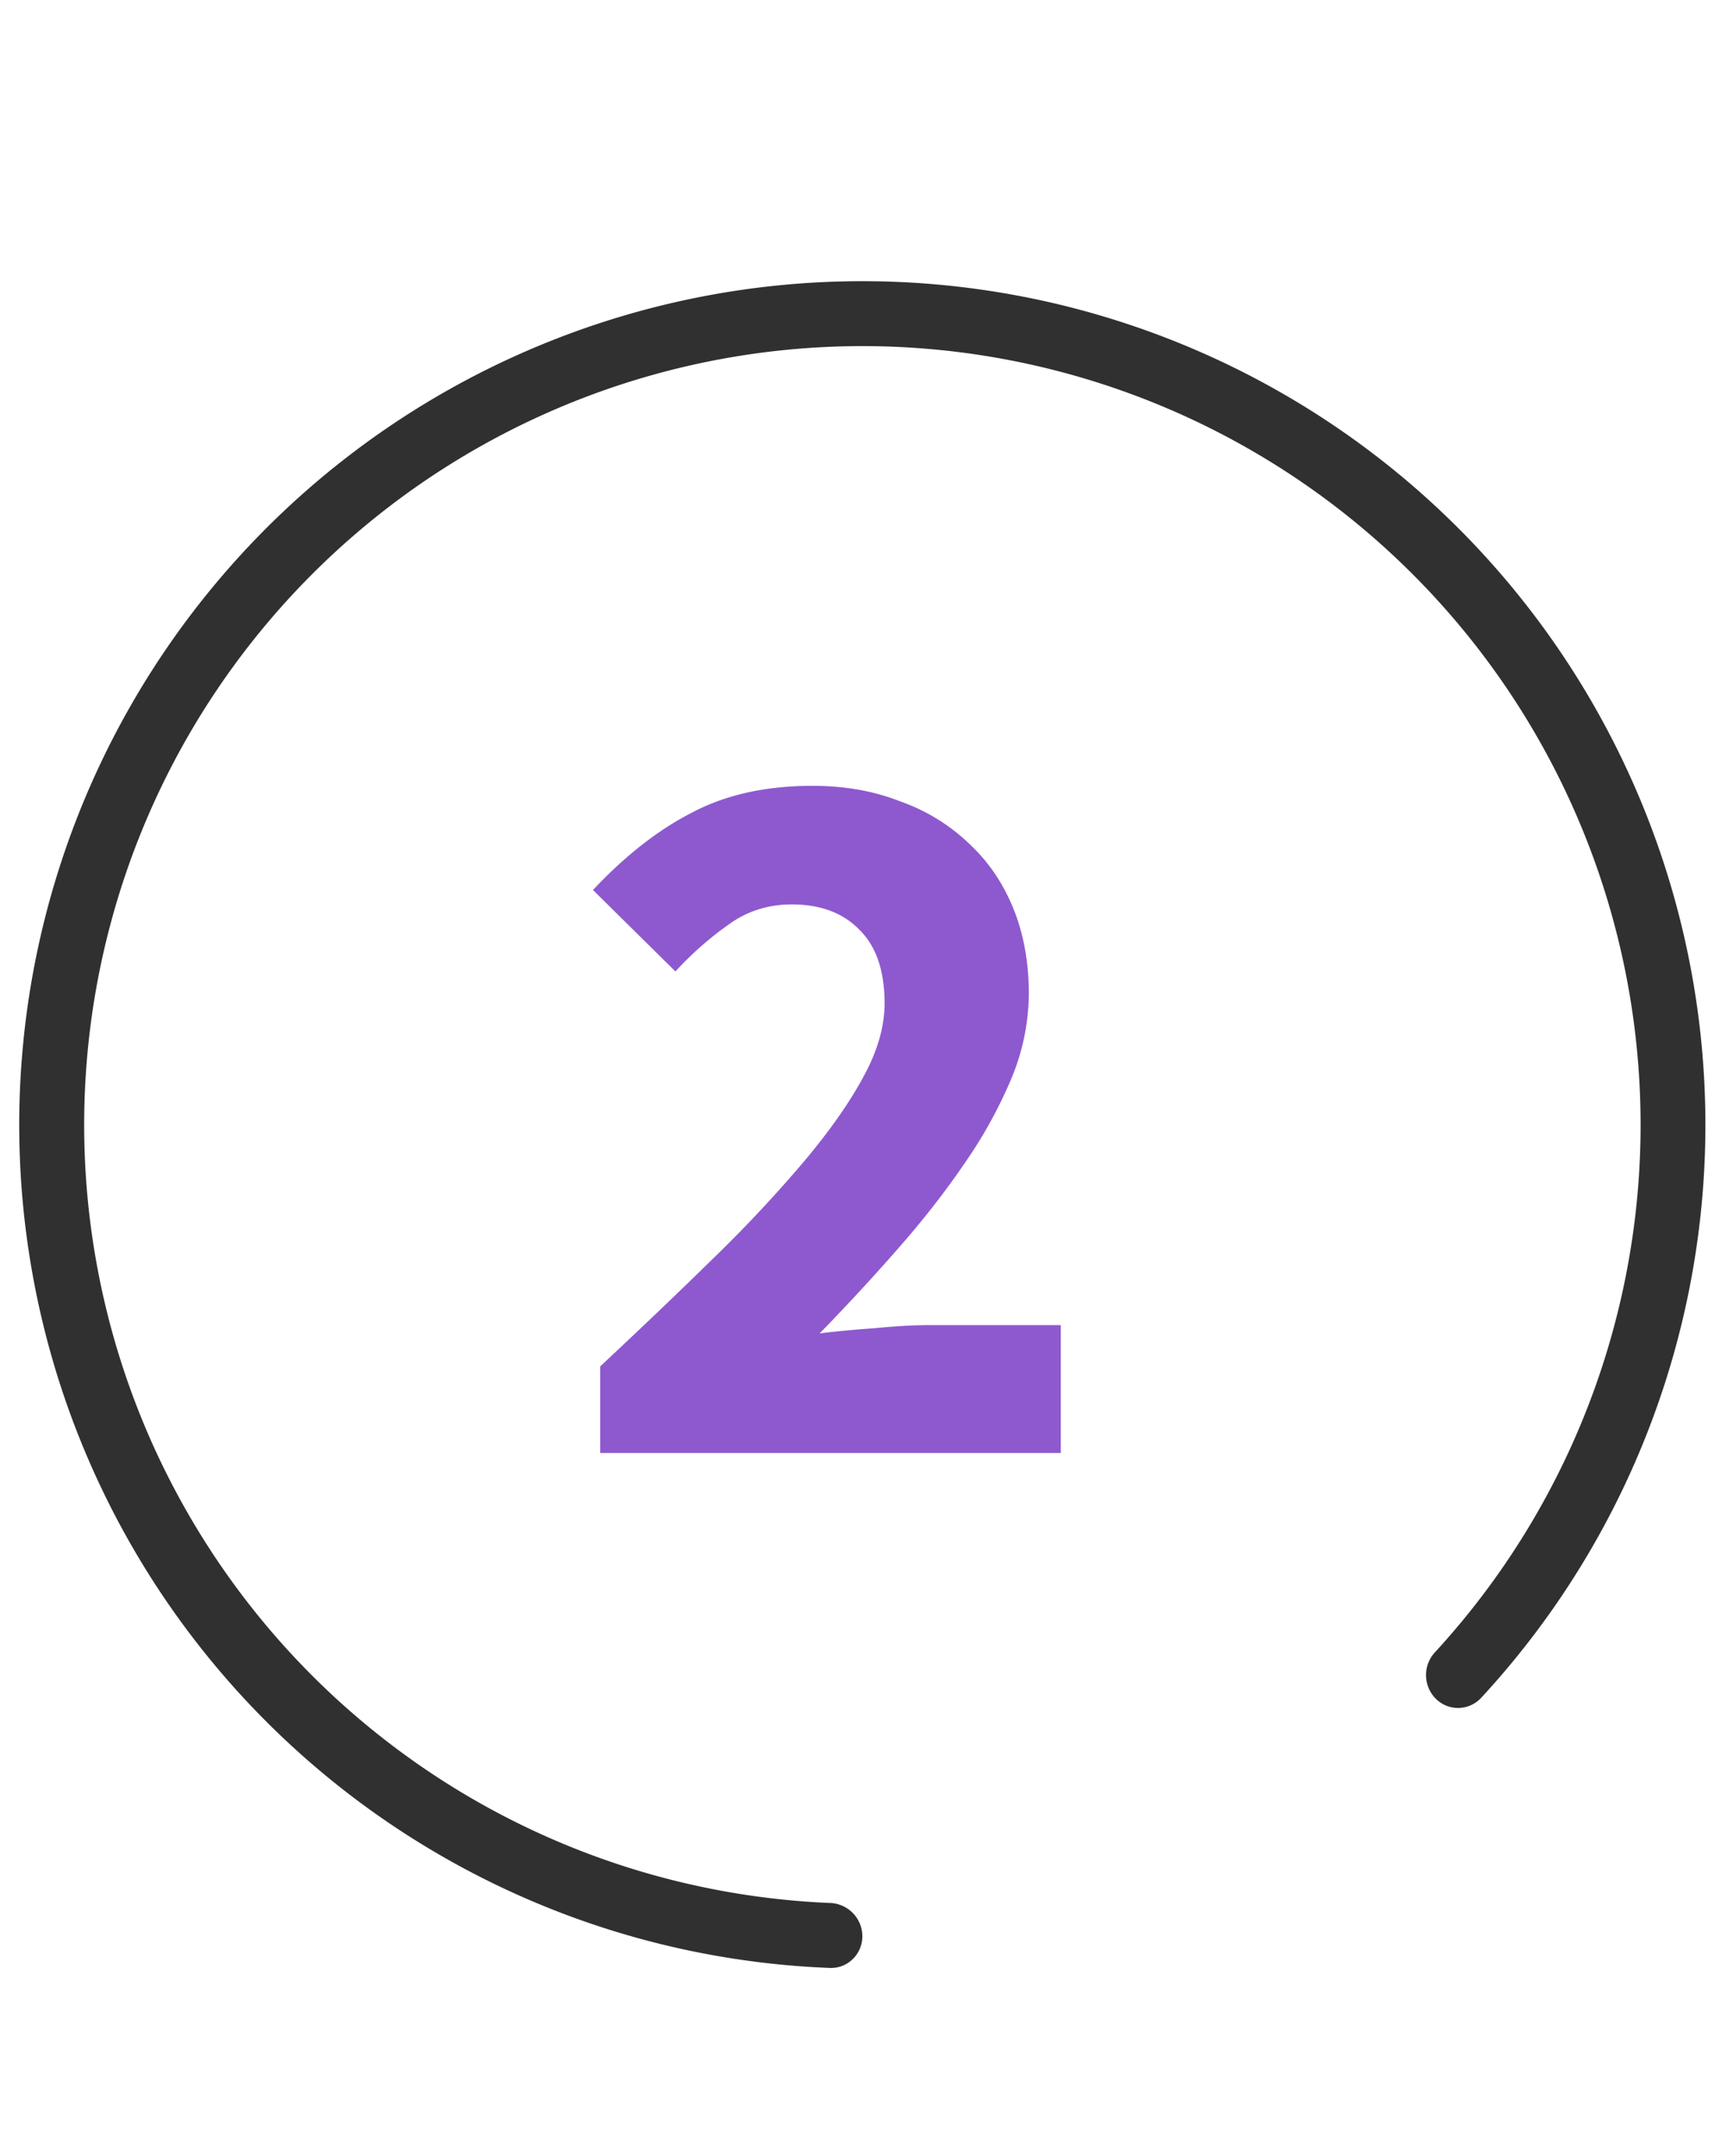
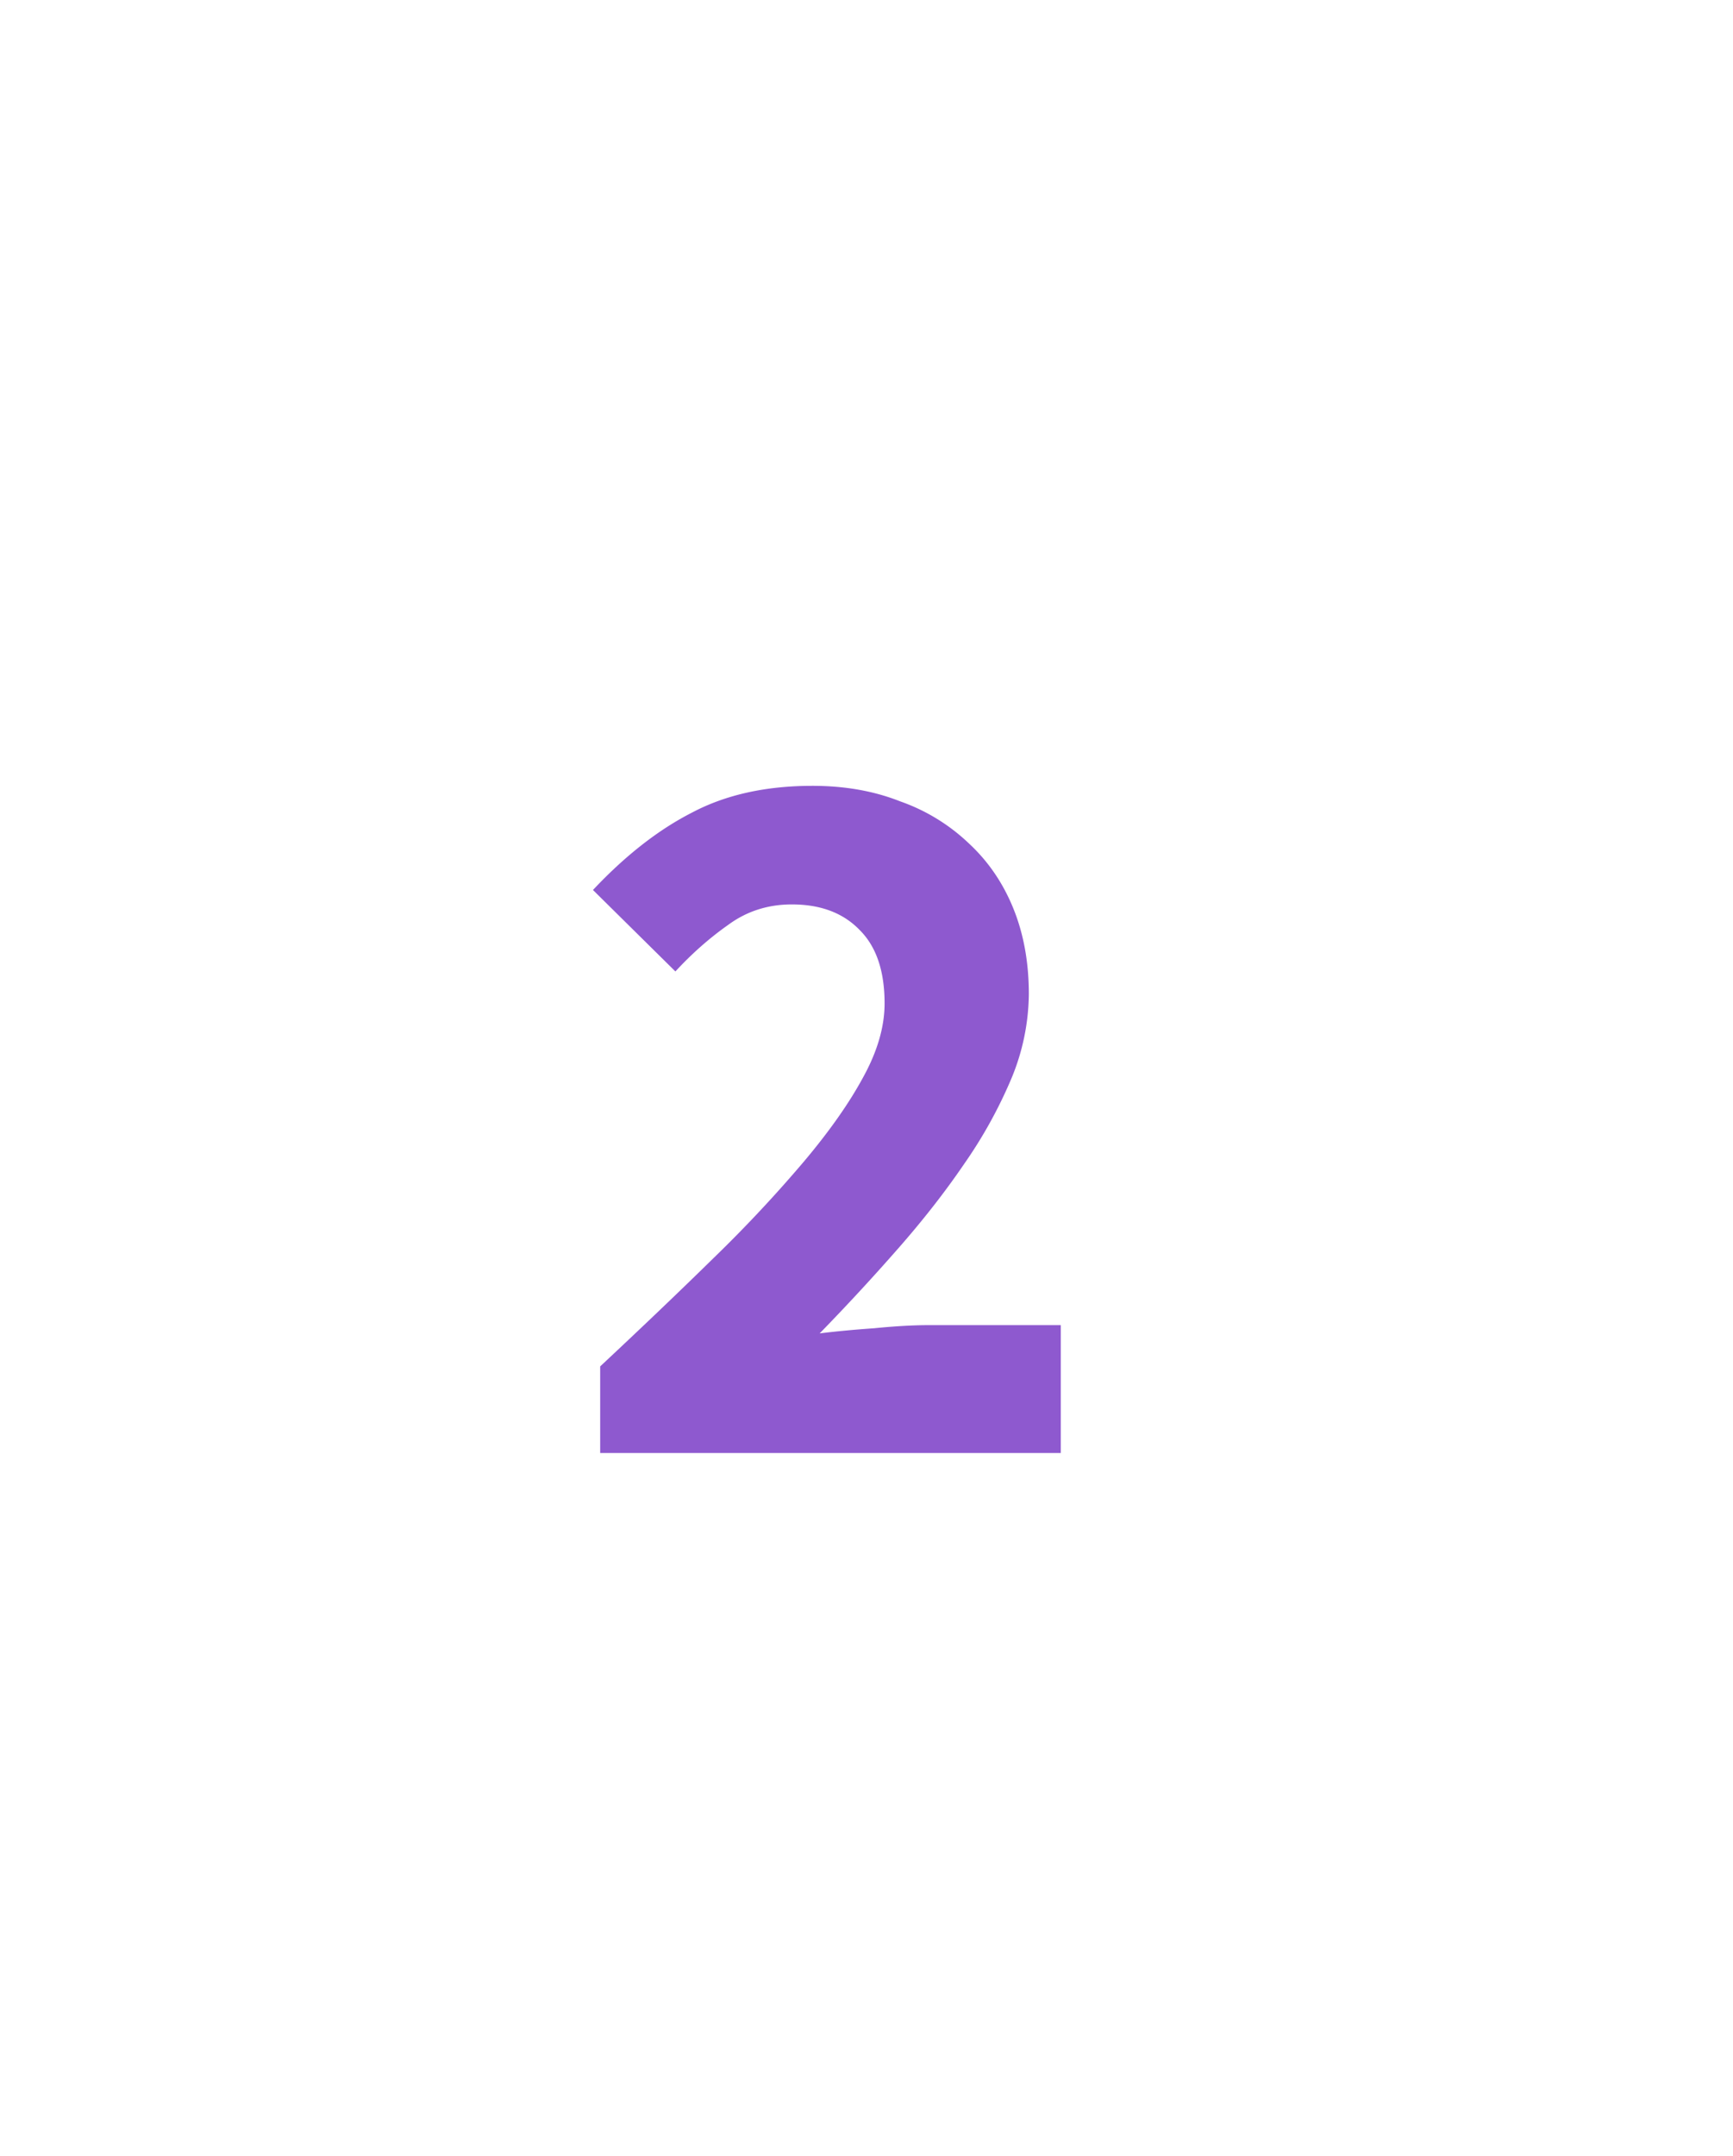
<svg xmlns="http://www.w3.org/2000/svg" fill="none" viewBox="0 0 37 46">
  <path d="M12.814 31v-1.848c.895-.836 1.709-1.613 2.442-2.332a28.802 28.802 0 001.914-2.046c.543-.645.96-1.24 1.254-1.782.308-.557.462-1.085.462-1.584 0-.69-.176-1.21-.528-1.562-.352-.367-.836-.55-1.452-.55-.513 0-.968.147-1.364.44-.396.279-.77.609-1.122.99l-1.76-1.738c.69-.733 1.393-1.283 2.112-1.65.719-.381 1.577-.572 2.574-.572.69 0 1.313.11 1.87.33a4.078 4.078 0 011.474.902c.41.381.726.843.946 1.386.22.543.33 1.151.33 1.826a4.79 4.79 0 01-.374 1.804 9.91 9.91 0 01-1.012 1.826c-.41.601-.887 1.21-1.43 1.826a46.589 46.589 0 01-1.65 1.782c.352-.044.74-.08 1.166-.11.44-.044.829-.066 1.166-.066h2.816V31h-9.834z" fill="#8E59CF" />
-   <path fill-rule="evenodd" clip-rule="evenodd" d="M34.947 25.629A16.615 16.615 0 1017.719 40.6a.715.715 0 01.693.707c0 .382-.31.693-.693.679a18 18 0 1113.9-5.758.672.672 0 01-.969.01.715.715 0 01-.01-.99 16.616 16.616 0 004.307-9.62z" fill="#303030" />
</svg>